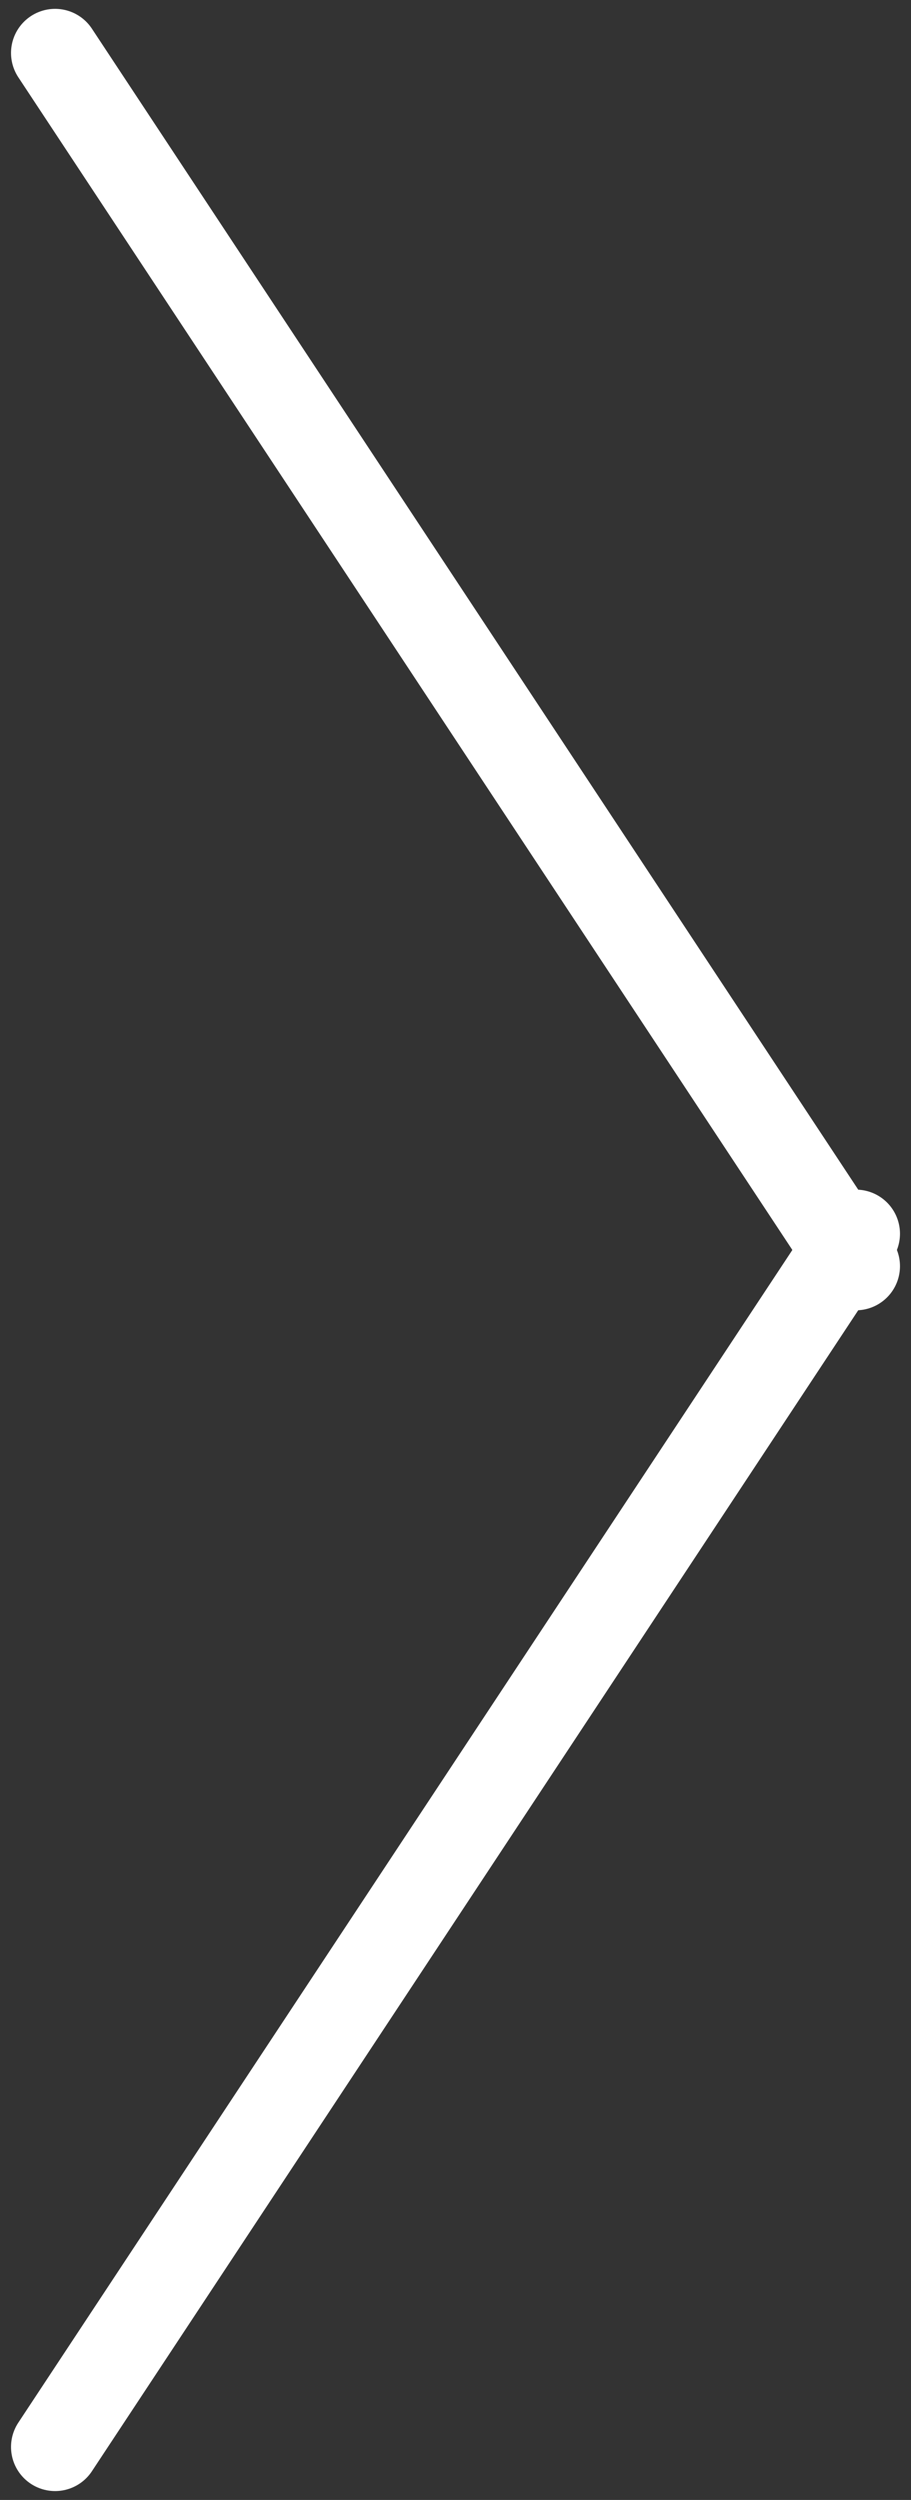
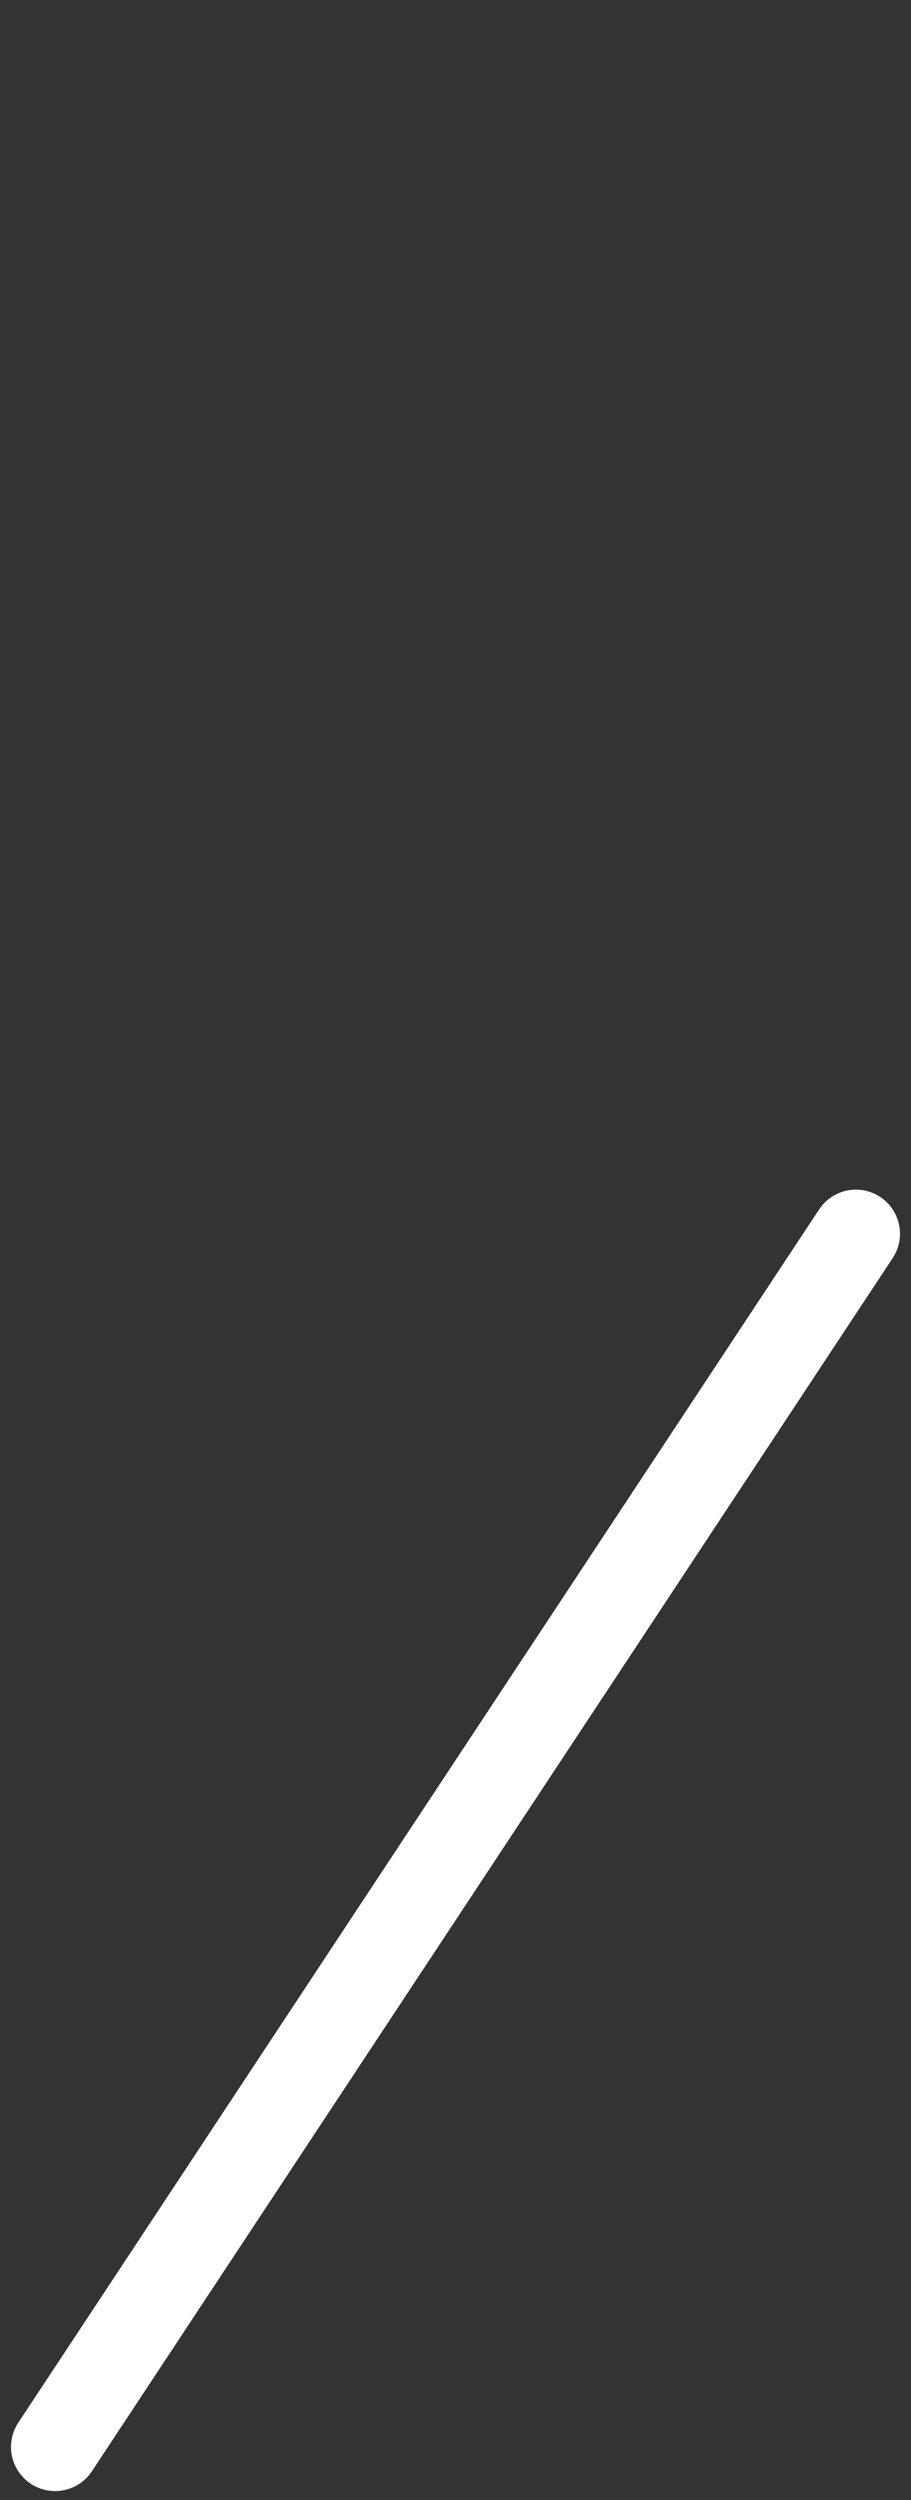
<svg xmlns="http://www.w3.org/2000/svg" xmlns:xlink="http://www.w3.org/1999/xlink" version="1.1" id="Livello_1" x="0px" y="0px" width="62px" height="170px" viewBox="0 0 62 170" enable-background="new 0 0 62 170" xml:space="preserve">
  <rect x="0" y="0" width="62" height="170" fill="#333333" stroke="none" />
  <g>
    <defs>
      <rect id="SVGID_1_" x="0.75" y="0.603" width="60.5" height="168.795" />
    </defs>
    <clipPath id="SVGID_2_">
      <use xlink:href="#SVGID_1_" overflow="visible" />
    </clipPath>
-     <line clip-path="url(#SVGID_2_)" fill="none" stroke="#FFFFFF" stroke-width="6" stroke-linecap="round" stroke-linejoin="round" x1="3.75" y1="3.602" x2="58.25" y2="86.103" />
    <line clip-path="url(#SVGID_2_)" fill="none" stroke="#FFFFFF" stroke-width="6" stroke-linecap="round" stroke-linejoin="round" x1="58.25" y1="83.897" x2="3.75" y2="166.397" />
  </g>
</svg>